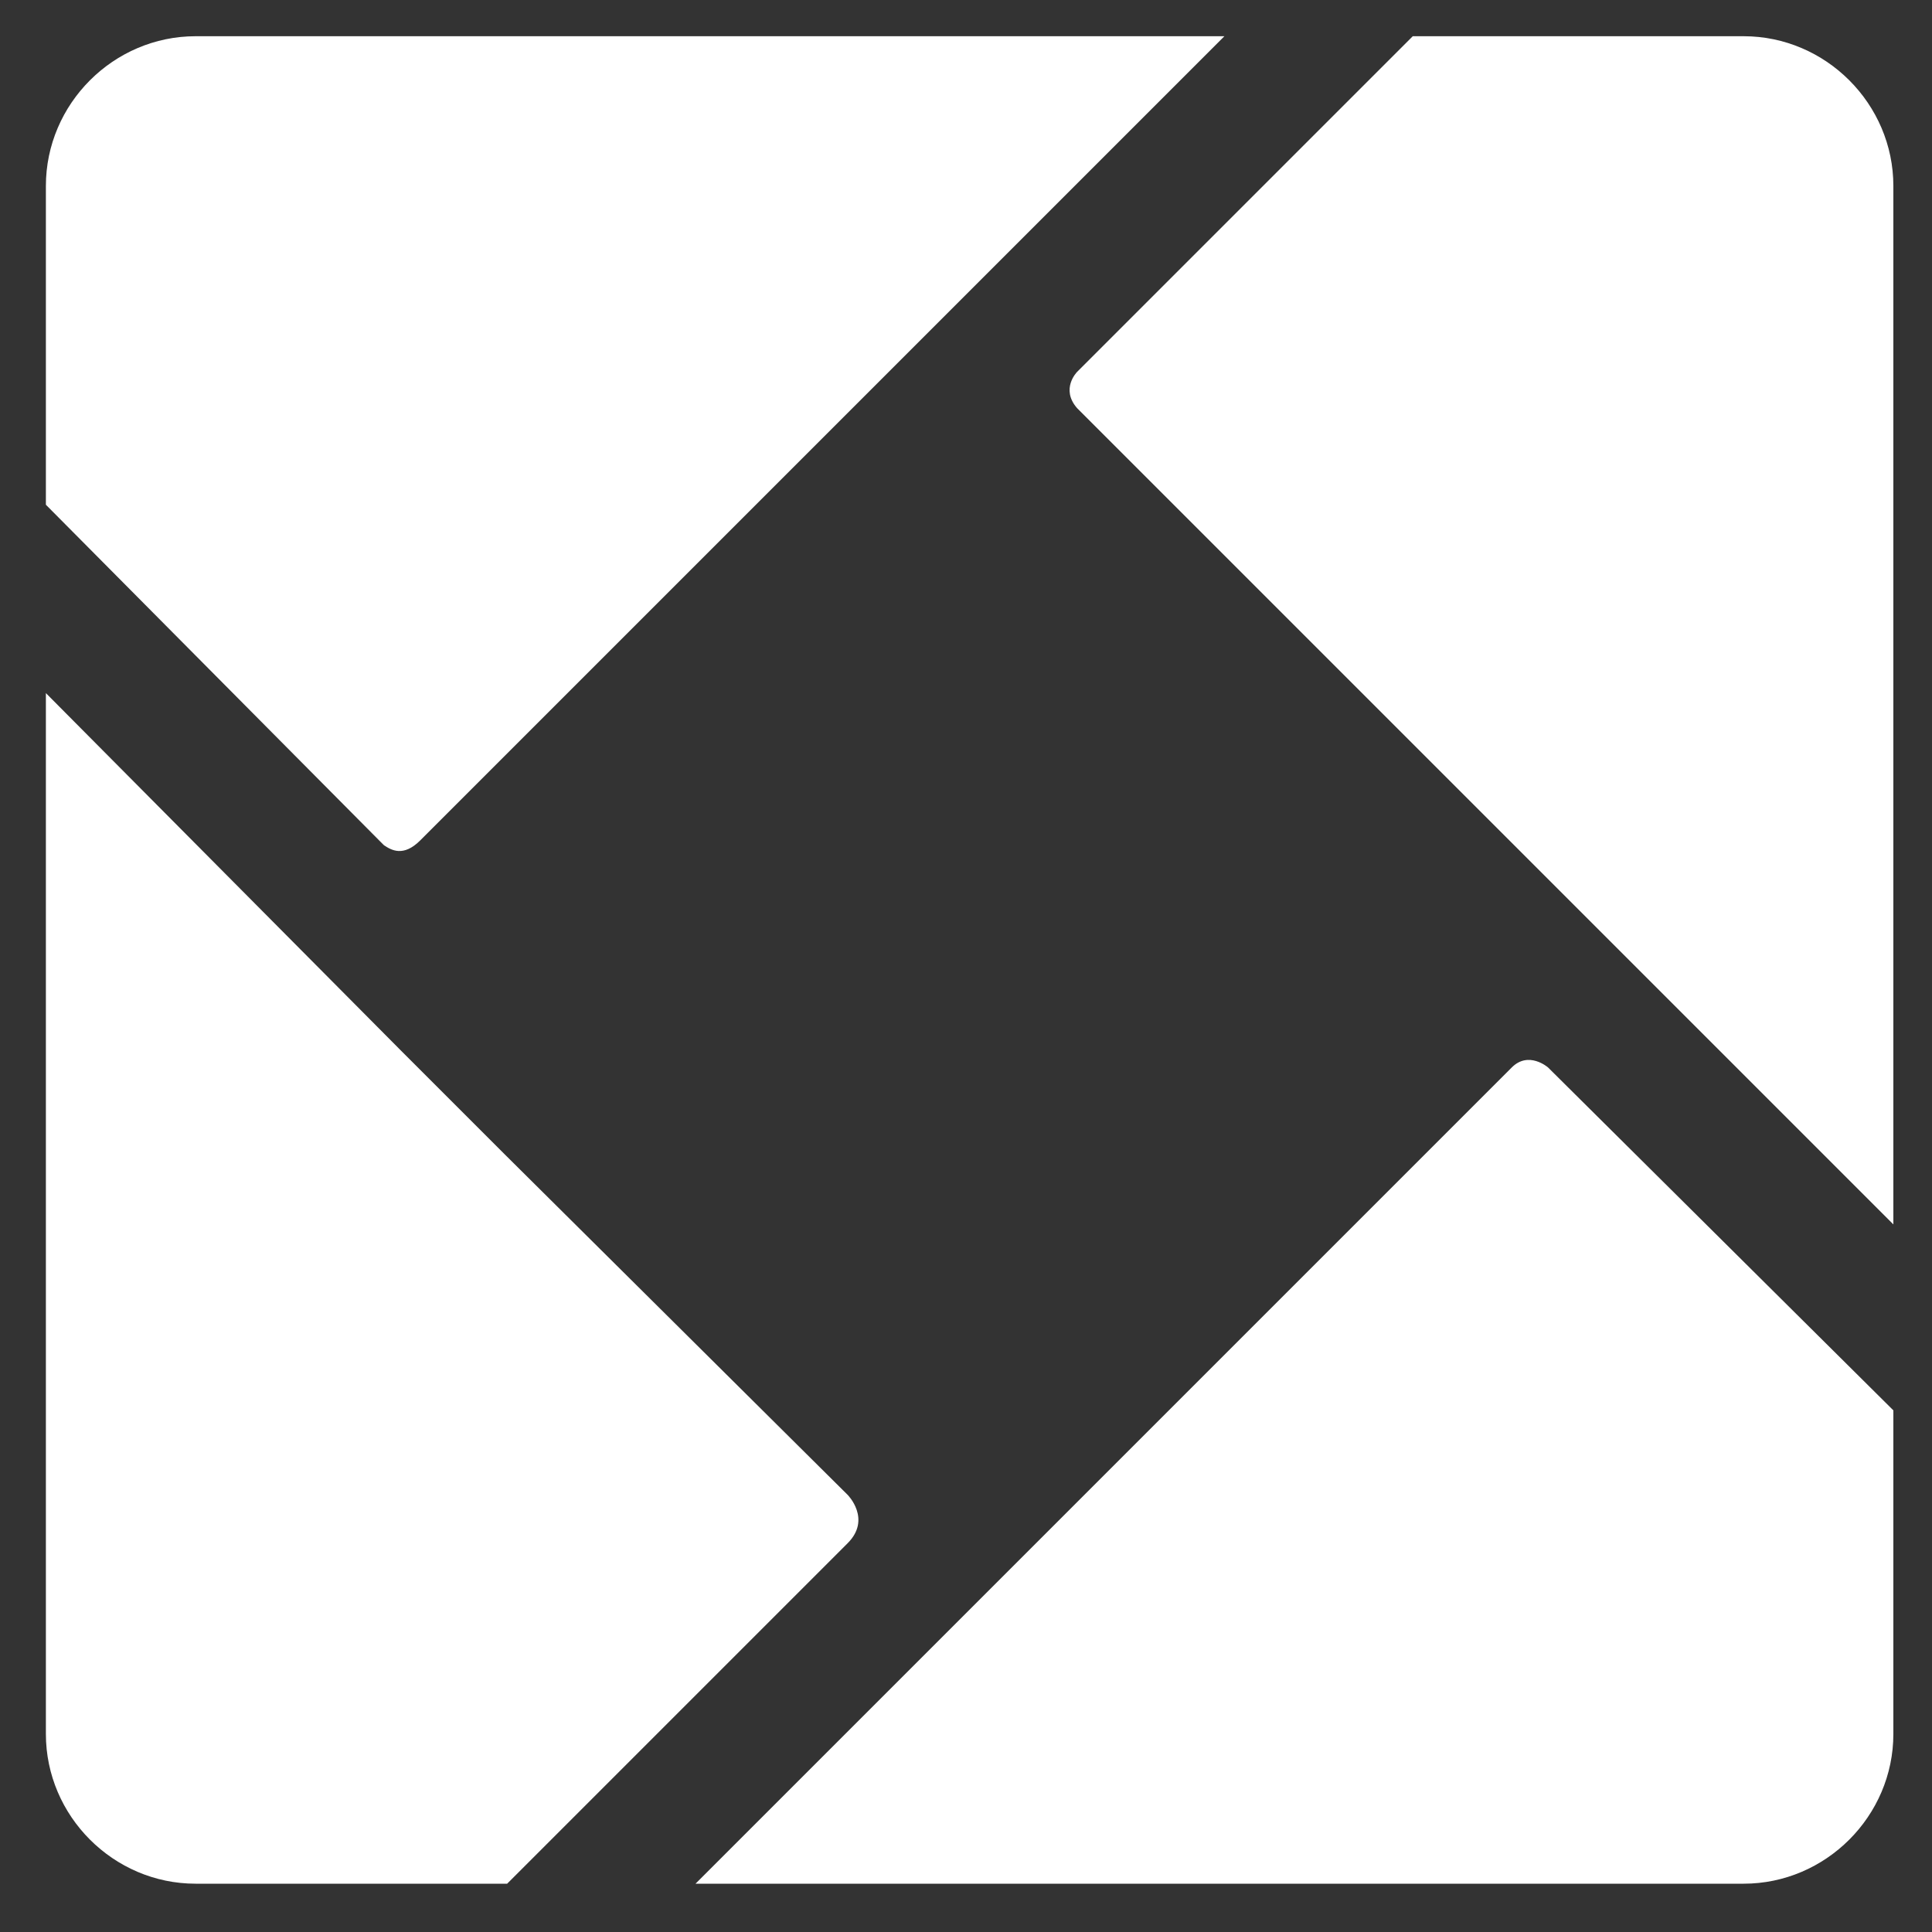
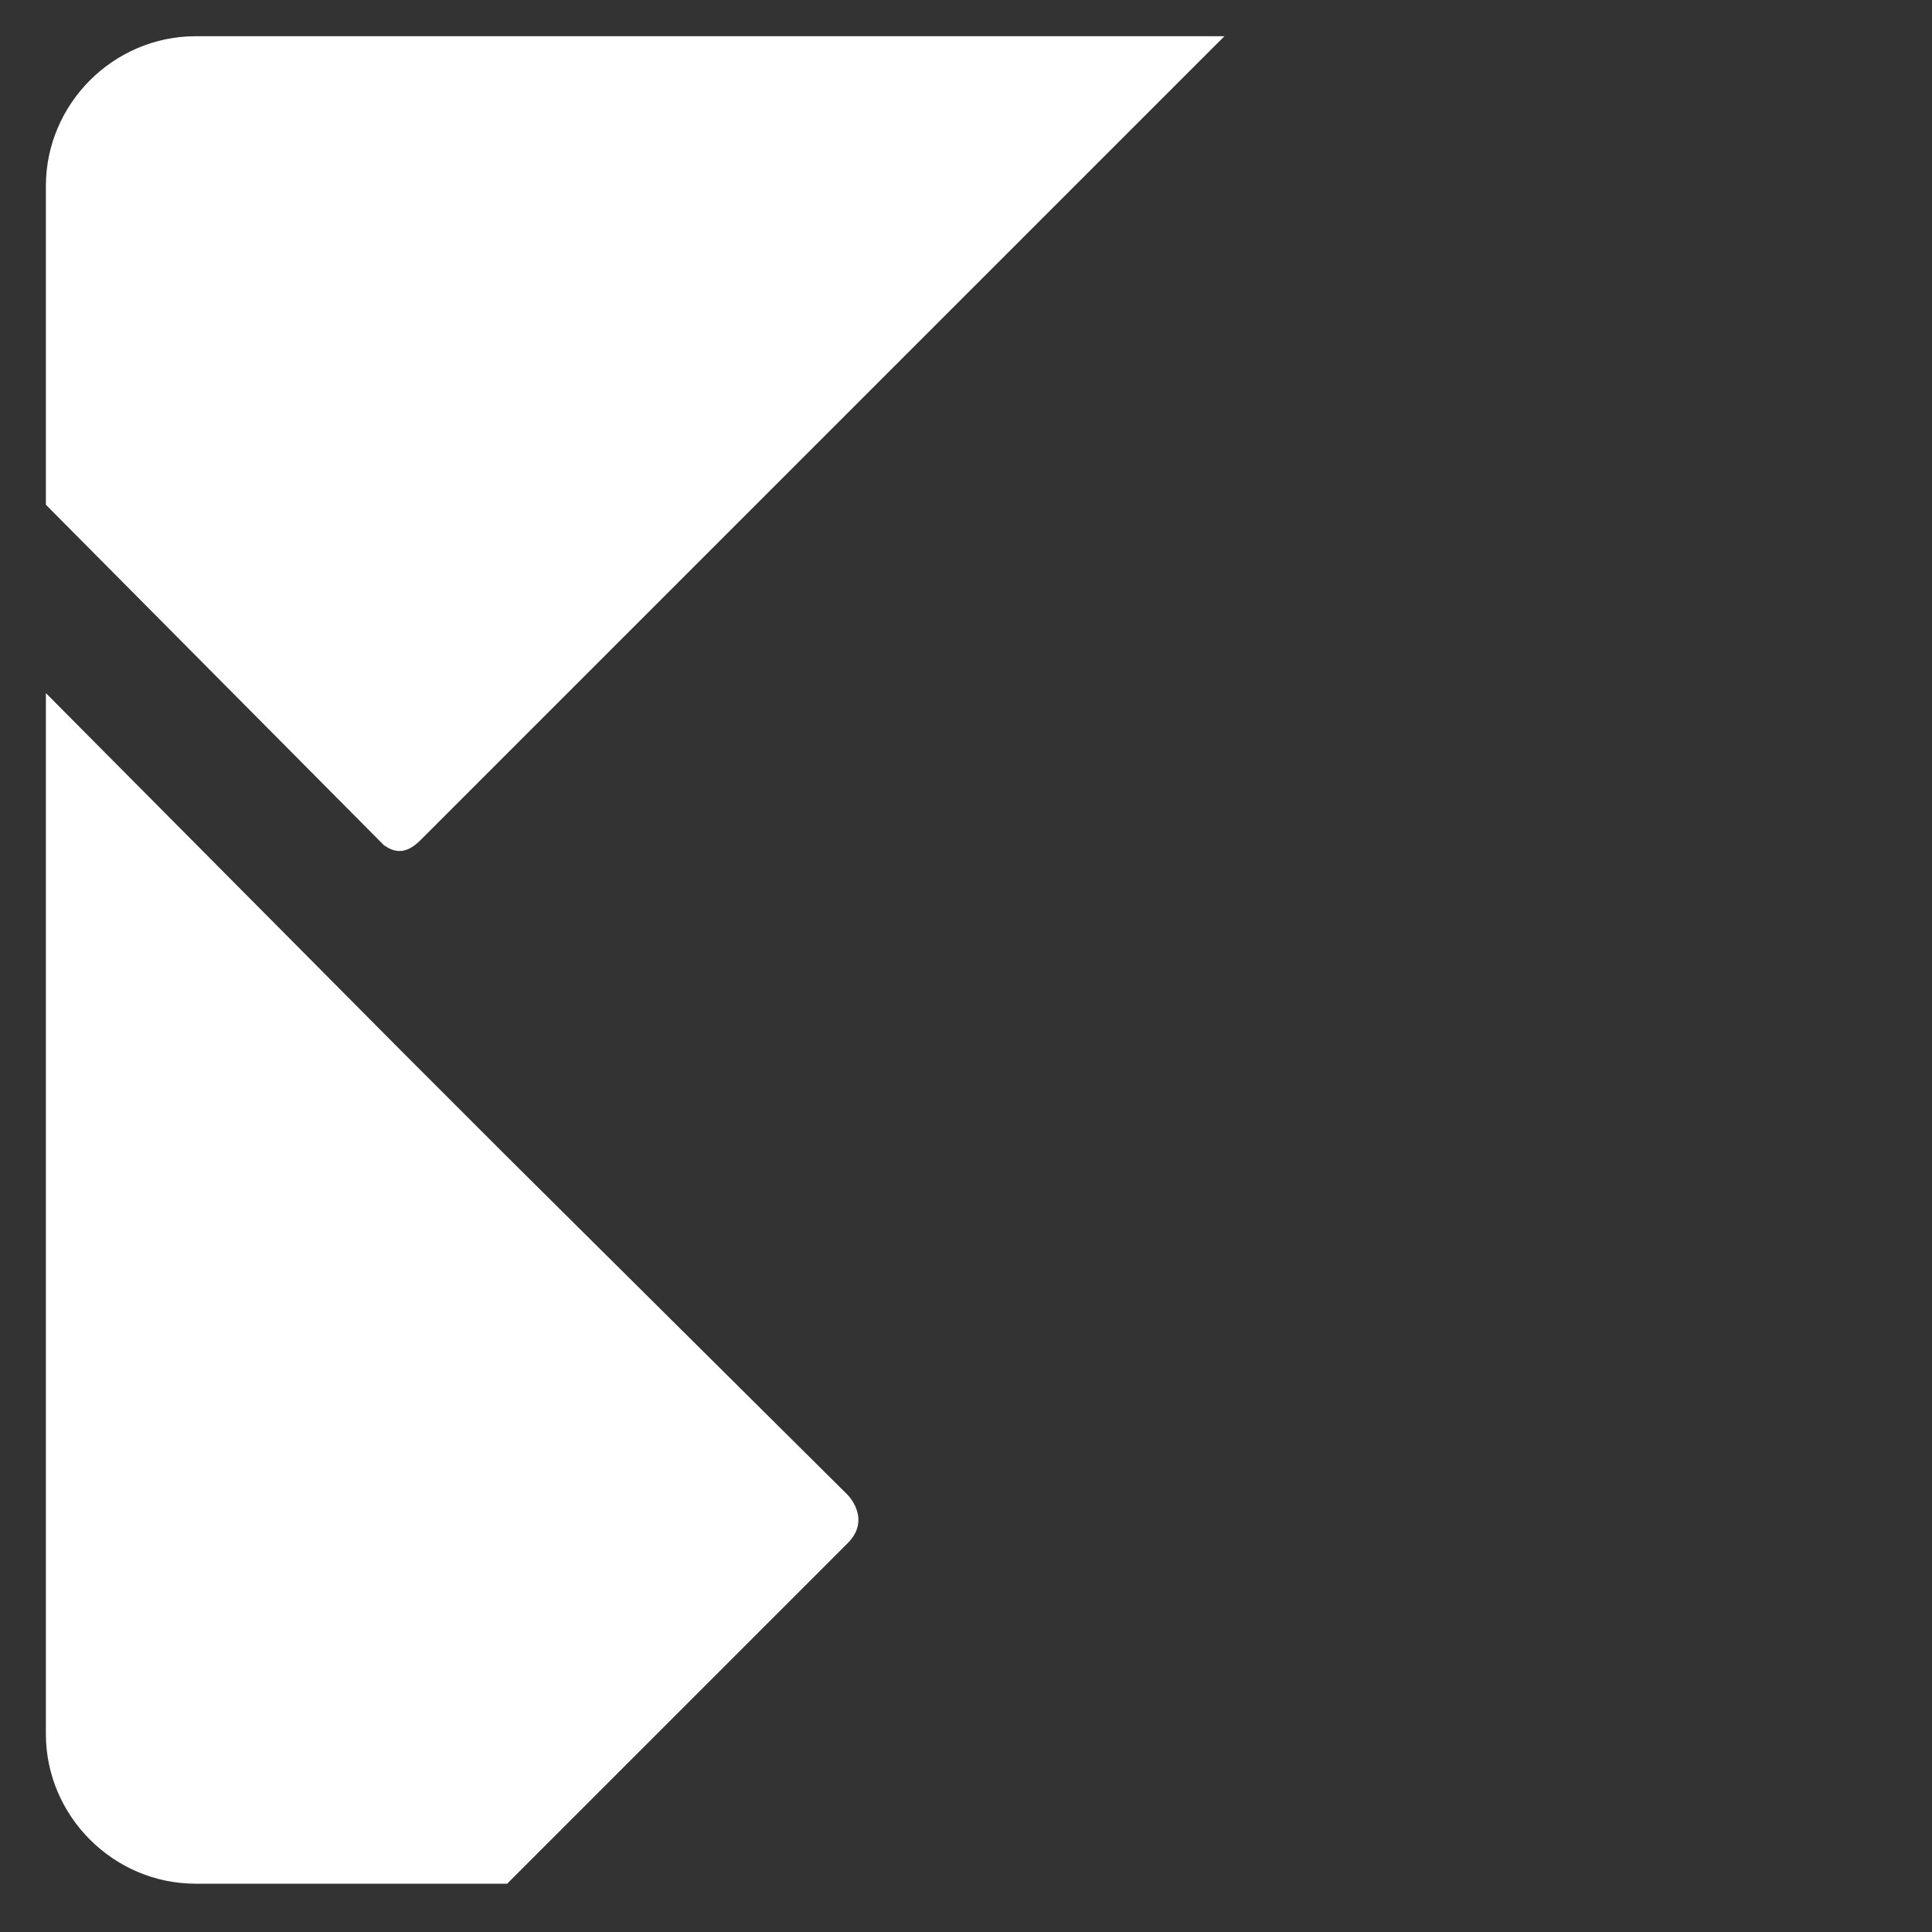
<svg xmlns="http://www.w3.org/2000/svg" version="1.1" id="Layer_1" x="0px" y="0px" viewBox="0 0 80 80" style="enable-background:new 0 0 80 80;" xml:space="preserve">
  <rect x="0" y="0" width="80" height="80" fill="#333333" stroke="none" />
  <style type="text/css">
	.st0{fill:#fff;}
</style>
  <g>
-     <path class="st0" d="M44.6,16.9l15.3,15.3l3.5,3.5l15,15V7.7c0-3.4-2.8-6.2-6.2-6.2H58.5L44.6,15.4C44.6,15.4,43.9,16.1,44.6,16.9z" />
    <path class="st0" d="M15.7,34.8l0.2,0.2c0.3,0.2,0.8,0.5,1.5-0.2l14.4-14.4l4.2-4.2L50.7,1.5H8.1c-3.4,0-6.2,2.8-6.2,6.2v13.2   L15.7,34.8z" />
    <path class="st0" d="M35.1,61.9L20.9,47.8l-4.3-4.3L1.9,28.7v43.1c0,3.4,2.8,6.2,6.2,6.2H21l14.1-14.1   C36.1,62.9,35.1,61.9,35.1,61.9z" />
-     <path class="st0" d="M64.1,44.2c0,0-0.8-0.7-1.5,0l-17,17l-1.8,1.8L28.8,78h43.4c3.4,0,6.2-2.8,6.2-6.2V58.4L64.1,44.2z" />
  </g>
</svg>